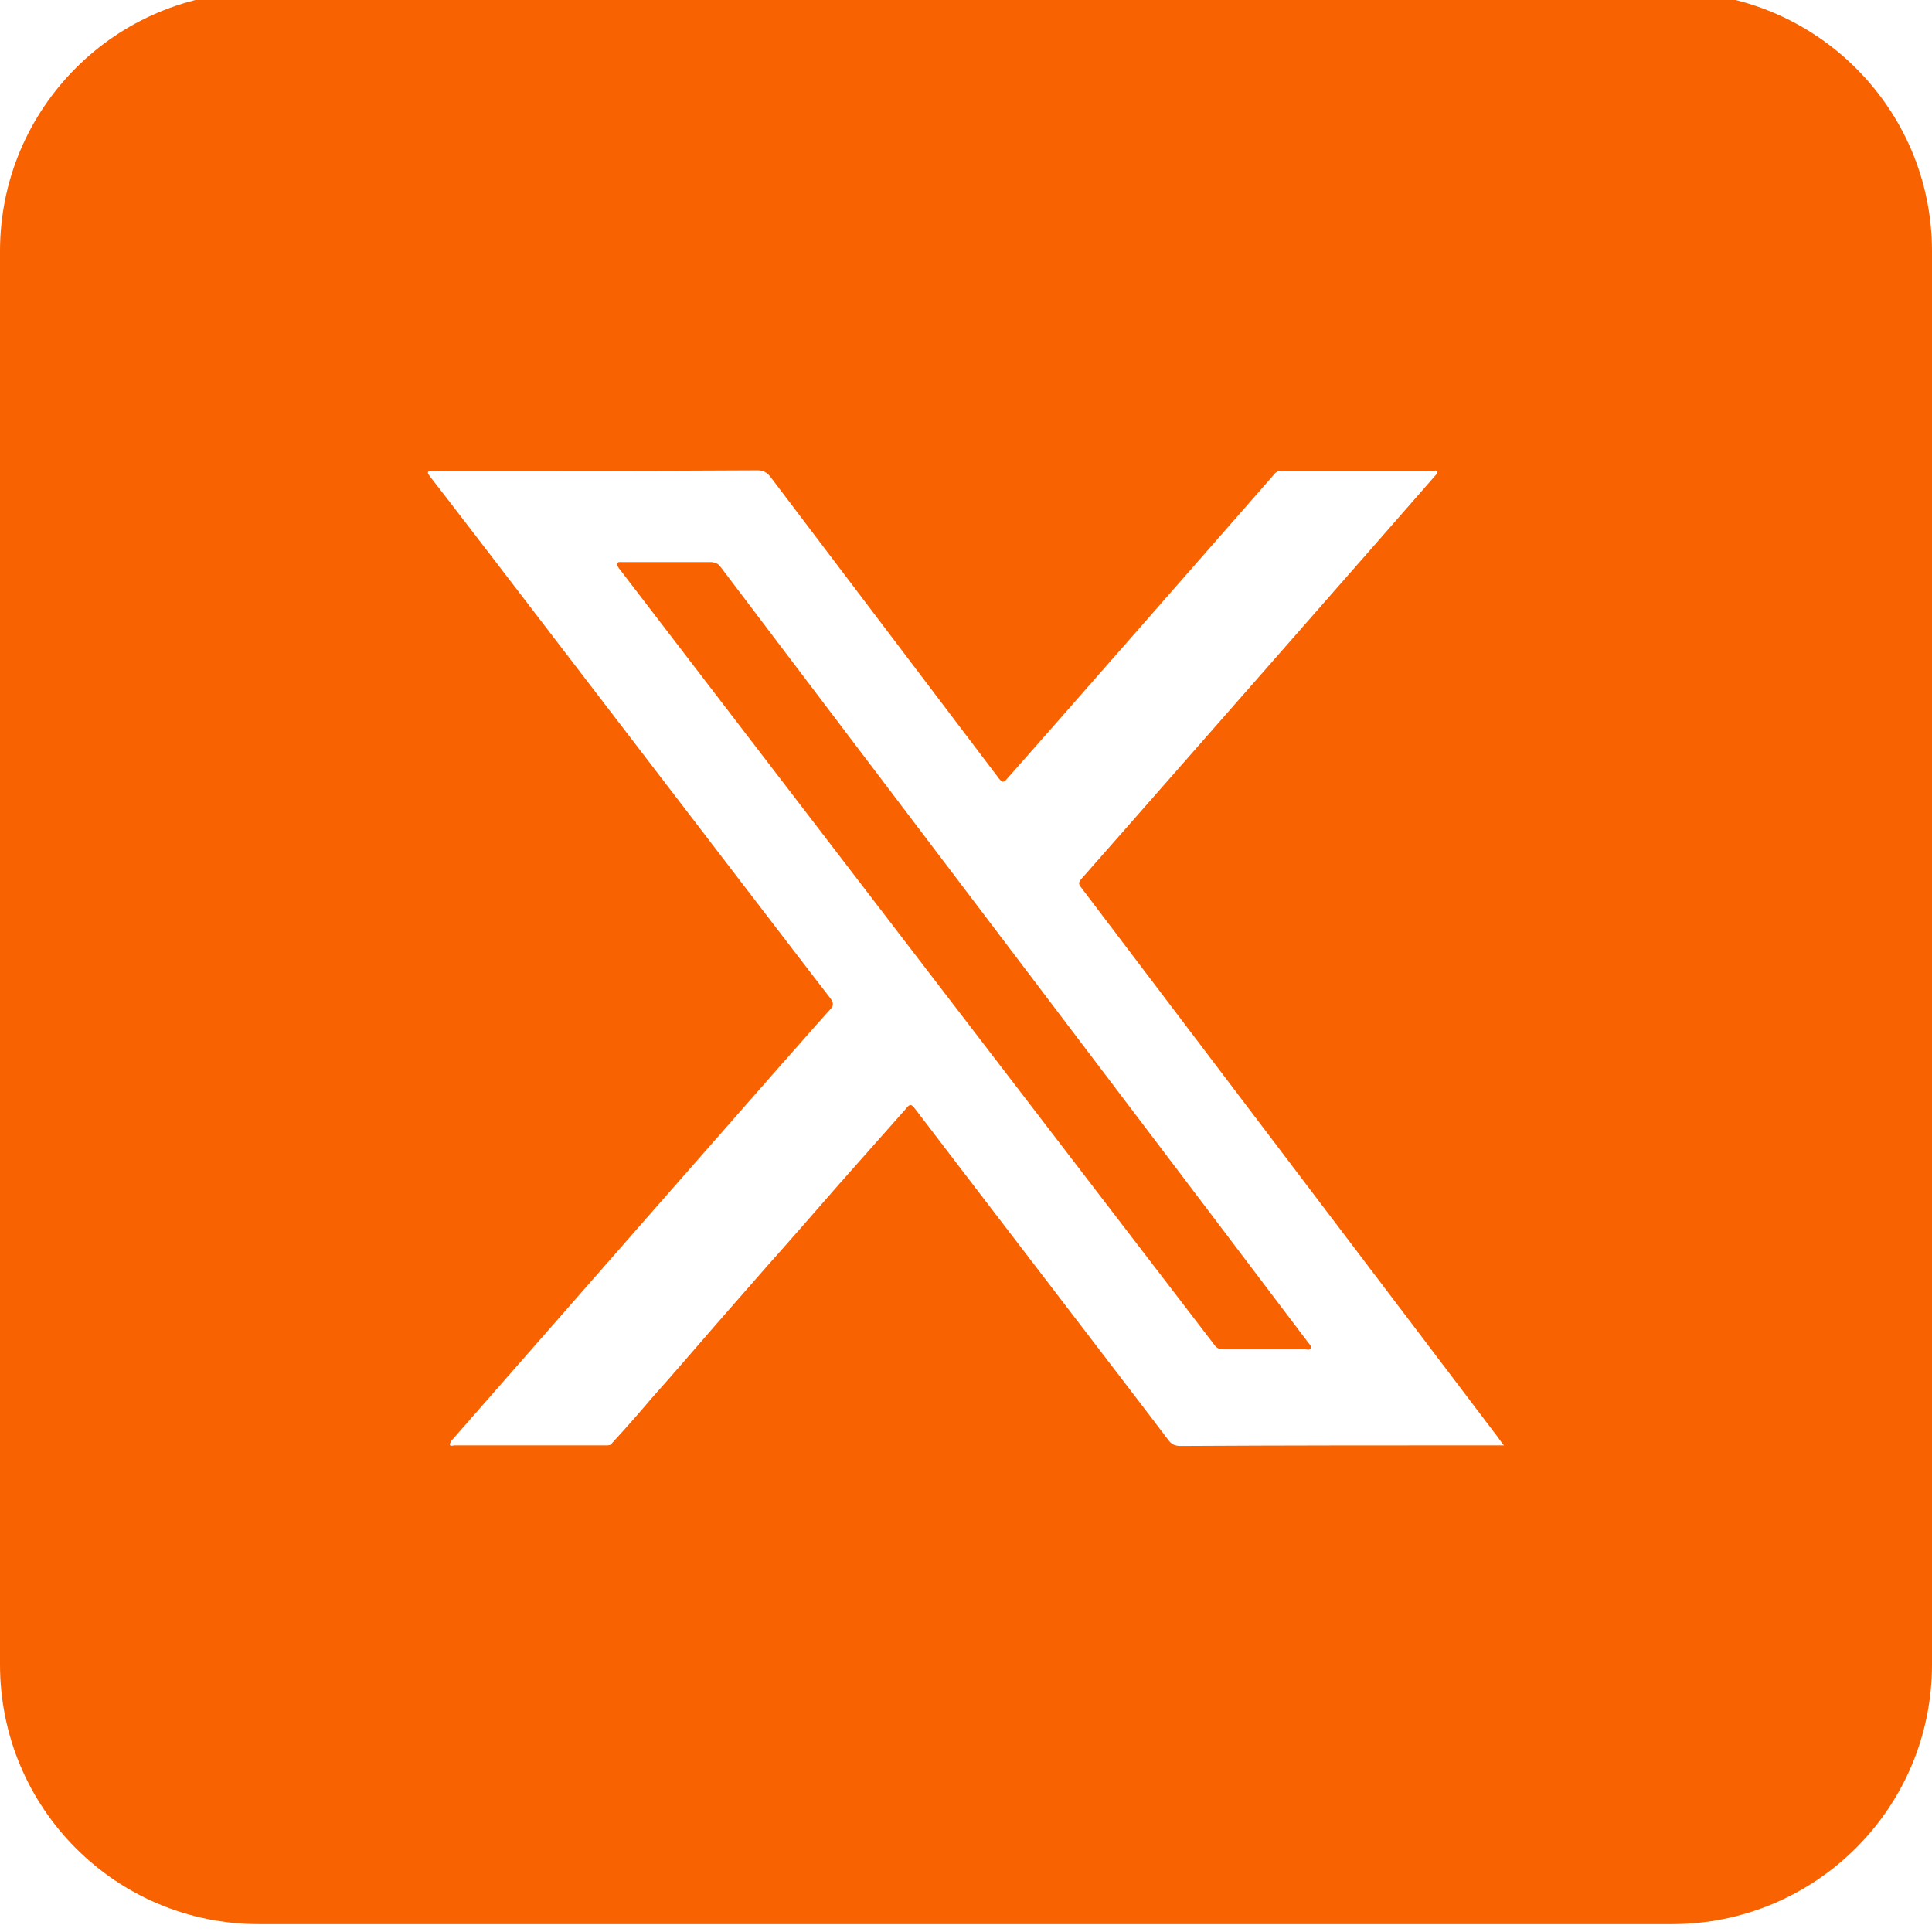
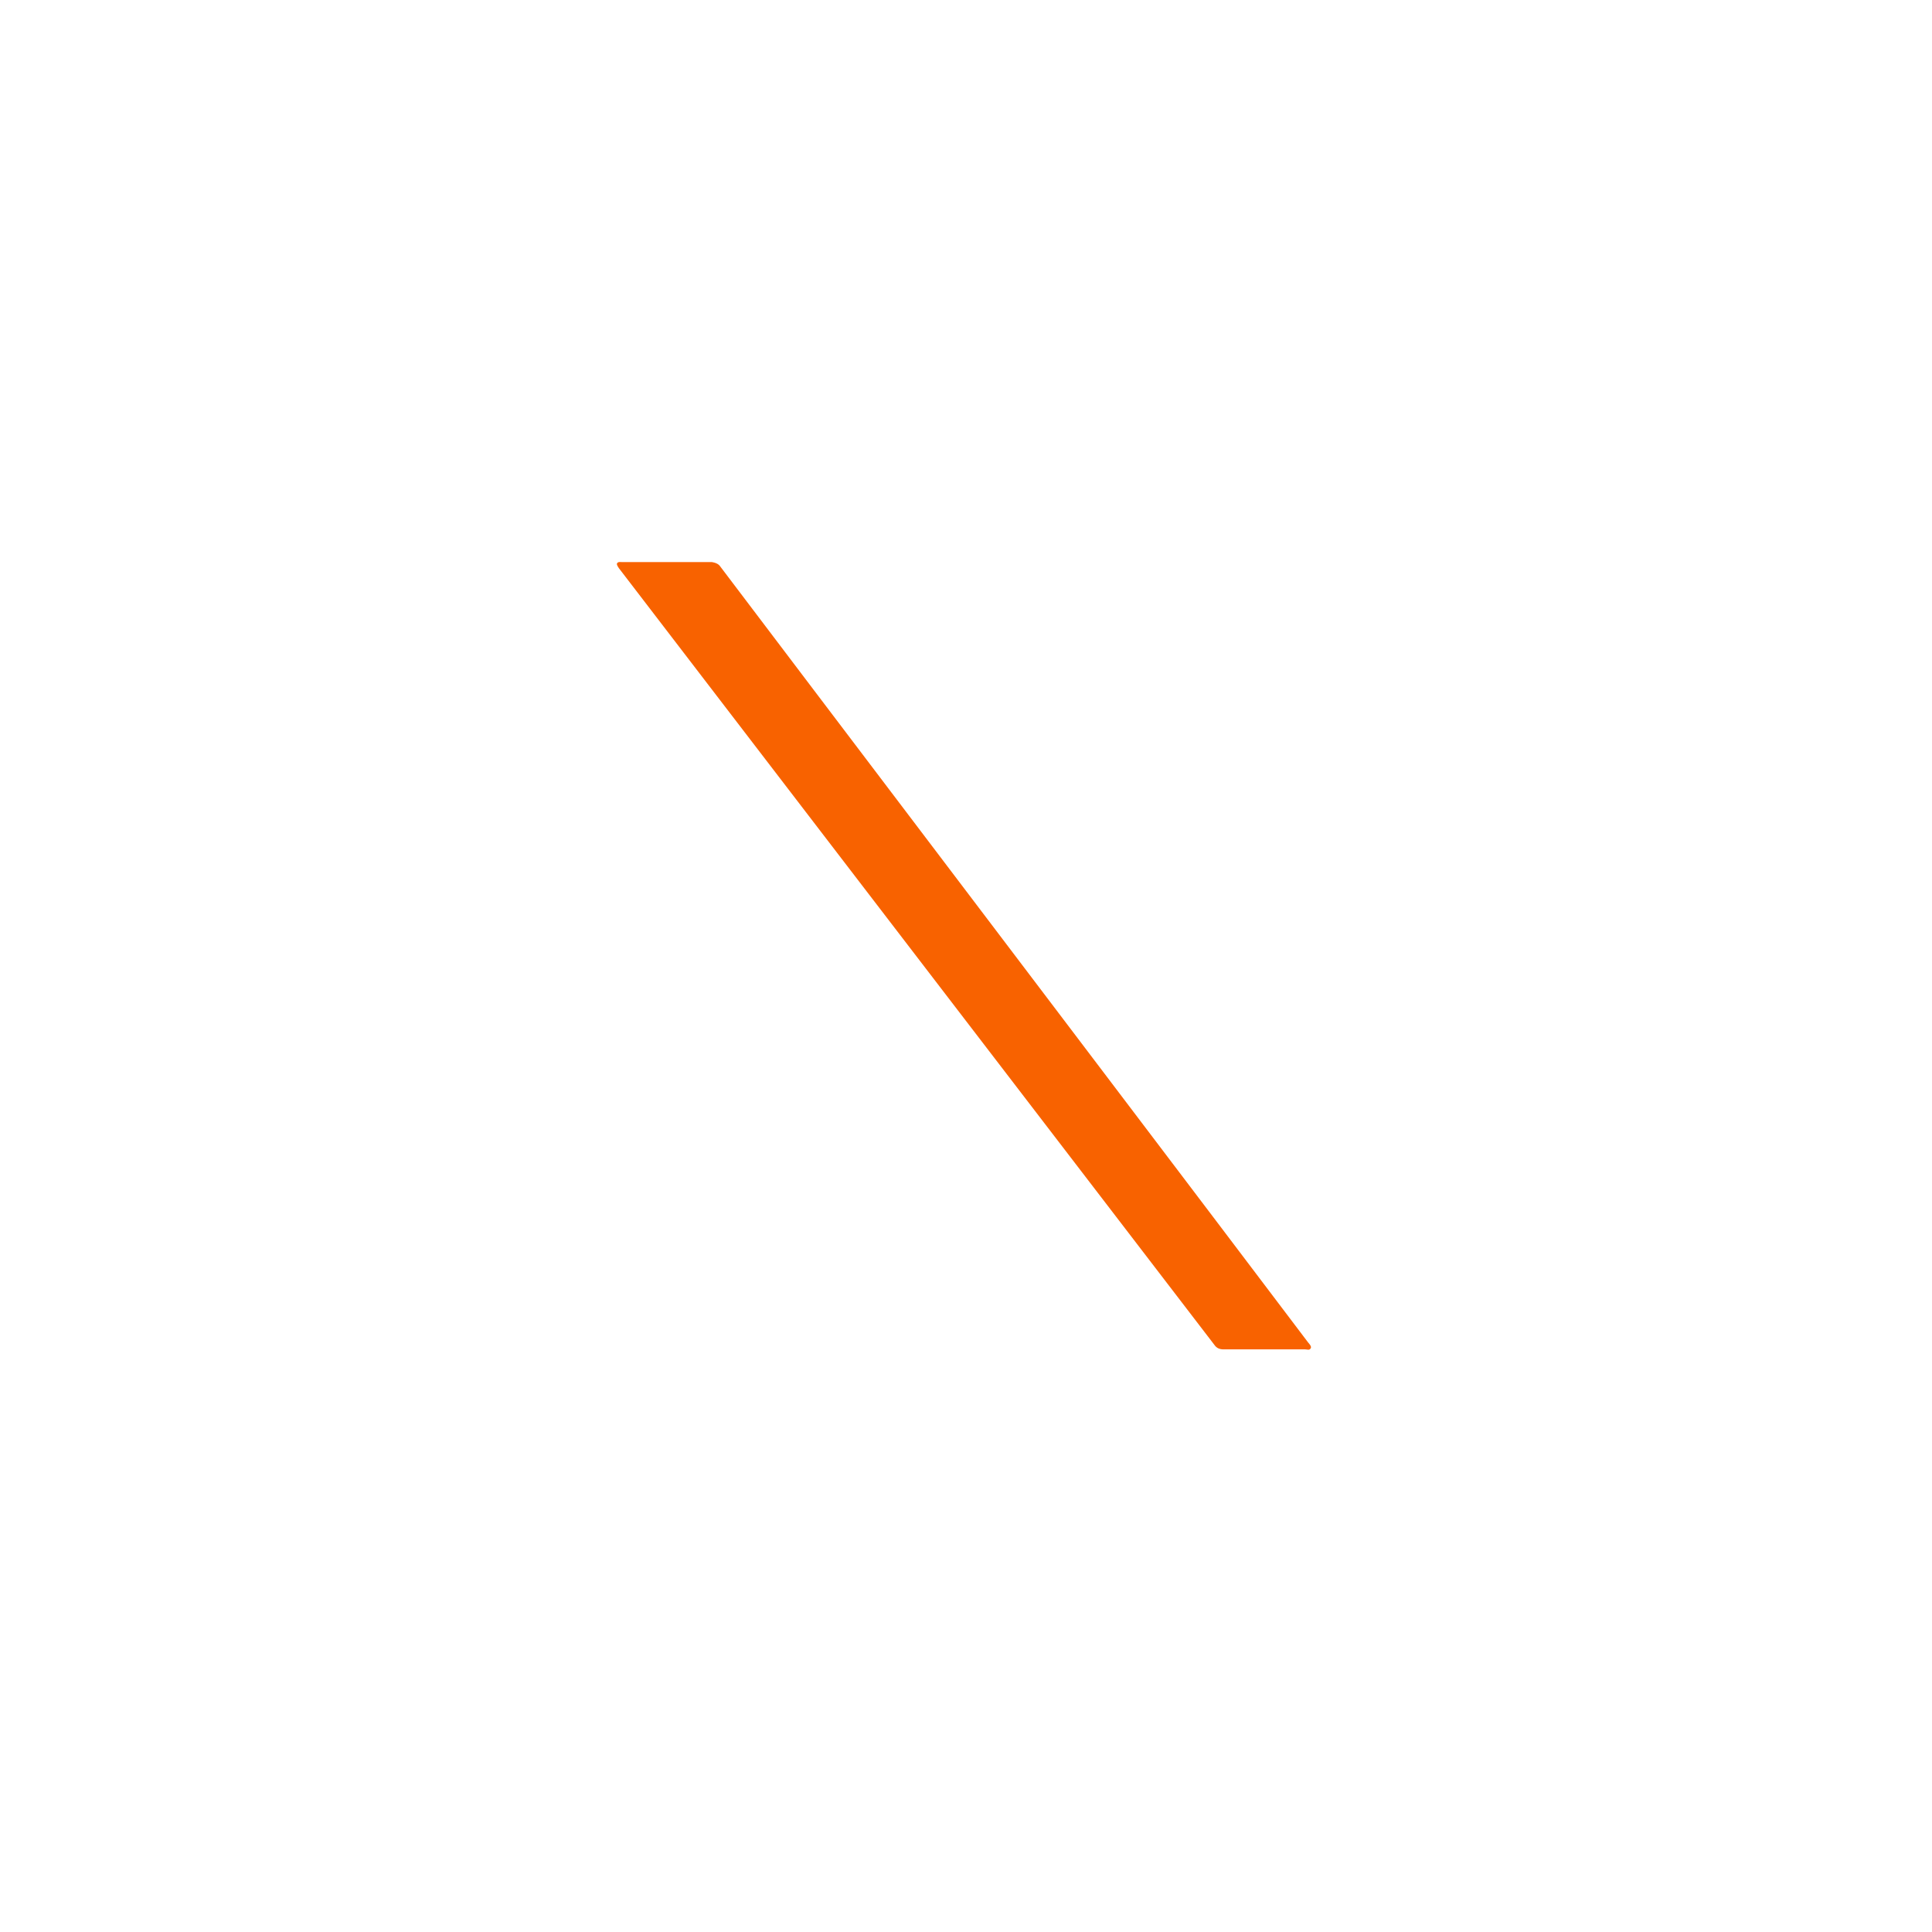
<svg xmlns="http://www.w3.org/2000/svg" id="Layer_1" data-name="Layer 1" viewBox="0 0 32 32">
  <defs>
    <style>
      .cls-1 {
        fill: #f86200;
        stroke-width: 0px;
      }
    </style>
  </defs>
  <path class="cls-1" d="M21.67,22.24s.06.06.04.09c-.02.04-.06.02-.09.02h-1.35c-.07,0-.12-.02-.16-.08-.42-.55-9.51-12.4-9.86-12.86-.01-.02-.04-.05-.03-.08.02-.03.06-.02.08-.02h1.49s.09.01.13.06c.33.44,9.49,12.52,9.75,12.87Z" />
-   <path class="cls-1" d="M27.69-.13H4.29C1.92-.13,0,1.79,0,4.16v23.41c0,2.38,1.92,4.3,4.29,4.3h23.4c2.38,0,4.31-1.92,4.31-4.3V4.16c0-2.37-1.93-4.29-4.31-4.29ZM24.78,23.94c-1.74,0-3.49,0-5.23.01-.09,0-.15-.03-.2-.1-.42-.56-3.76-4.91-4.19-5.48-.07-.09-.09-.09-.16,0-.36.41-.73.82-1.09,1.23-.41.47-.82.94-1.23,1.4-.28.32-.56.64-.84.96-.34.39-.68.79-1.03,1.18-.22.26-.44.51-.67.76-.02.04-.06.04-.1.04h-2.52s-.06.02-.07-.01c0-.03.02-.05.03-.07.36-.41,6.19-7.07,6.27-7.14.07-.07.05-.12,0-.19-.2-.25-6.51-8.5-6.63-8.64-.01-.02-.04-.04-.03-.07.02-.04.05-.02.08-.02.02-.01.04,0,.06,0,1.77,0,3.54,0,5.32-.01.1,0,.16.04.22.12.4.53,3.38,4.46,3.78,4.99.05.06.08.06.12.01.2-.22,4.25-4.84,4.44-5.06.03-.04.07-.05.11-.05h2.52s.06-.02.07.01c0,.03-.02.05-.04.07-.31.36-5.76,6.57-5.87,6.69-.03.04-.04.07,0,.12.47.62,6.36,8.39,6.86,9.05.05.06.09.13.15.2h-.13Z" />
</svg>